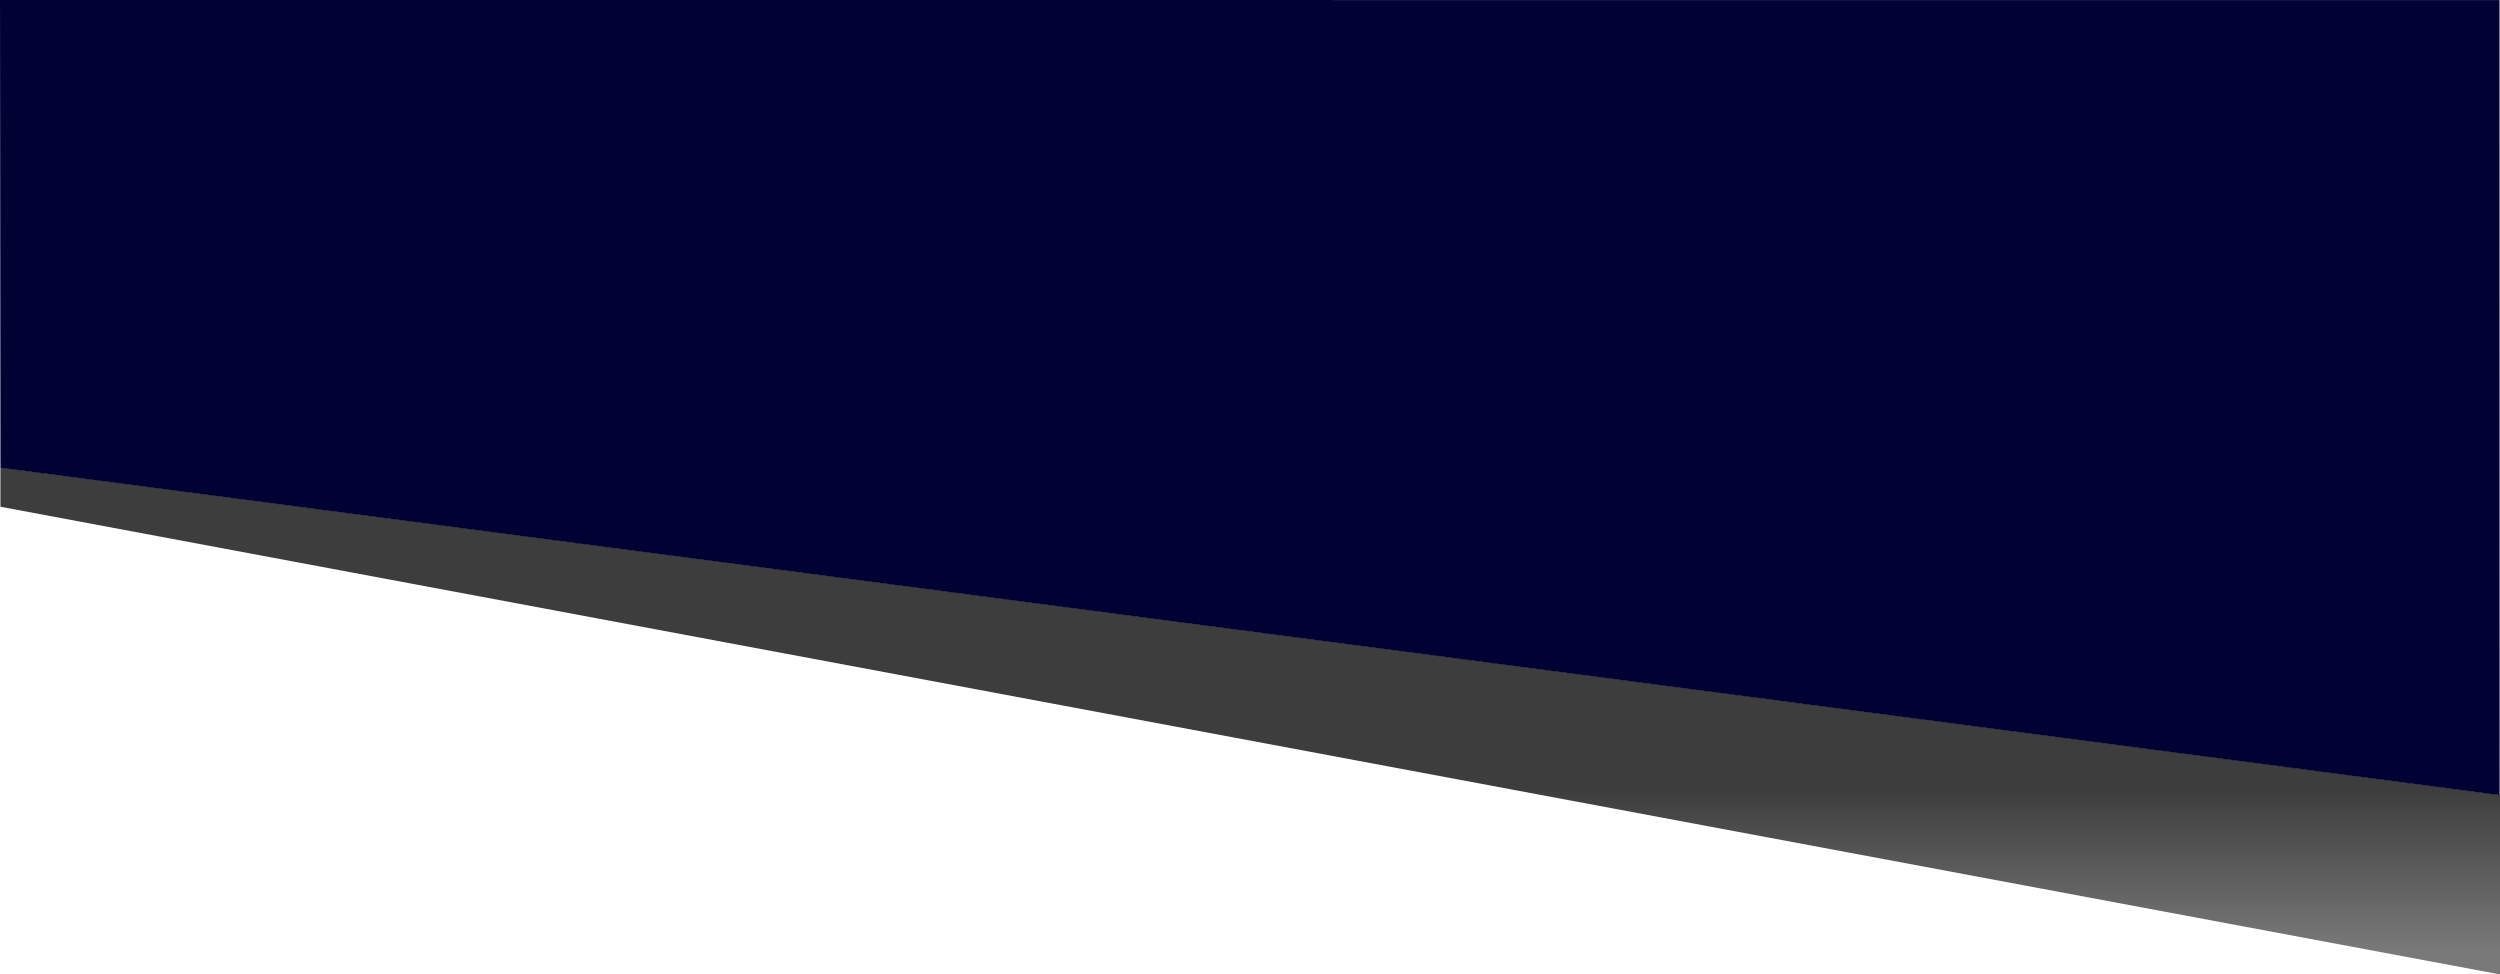
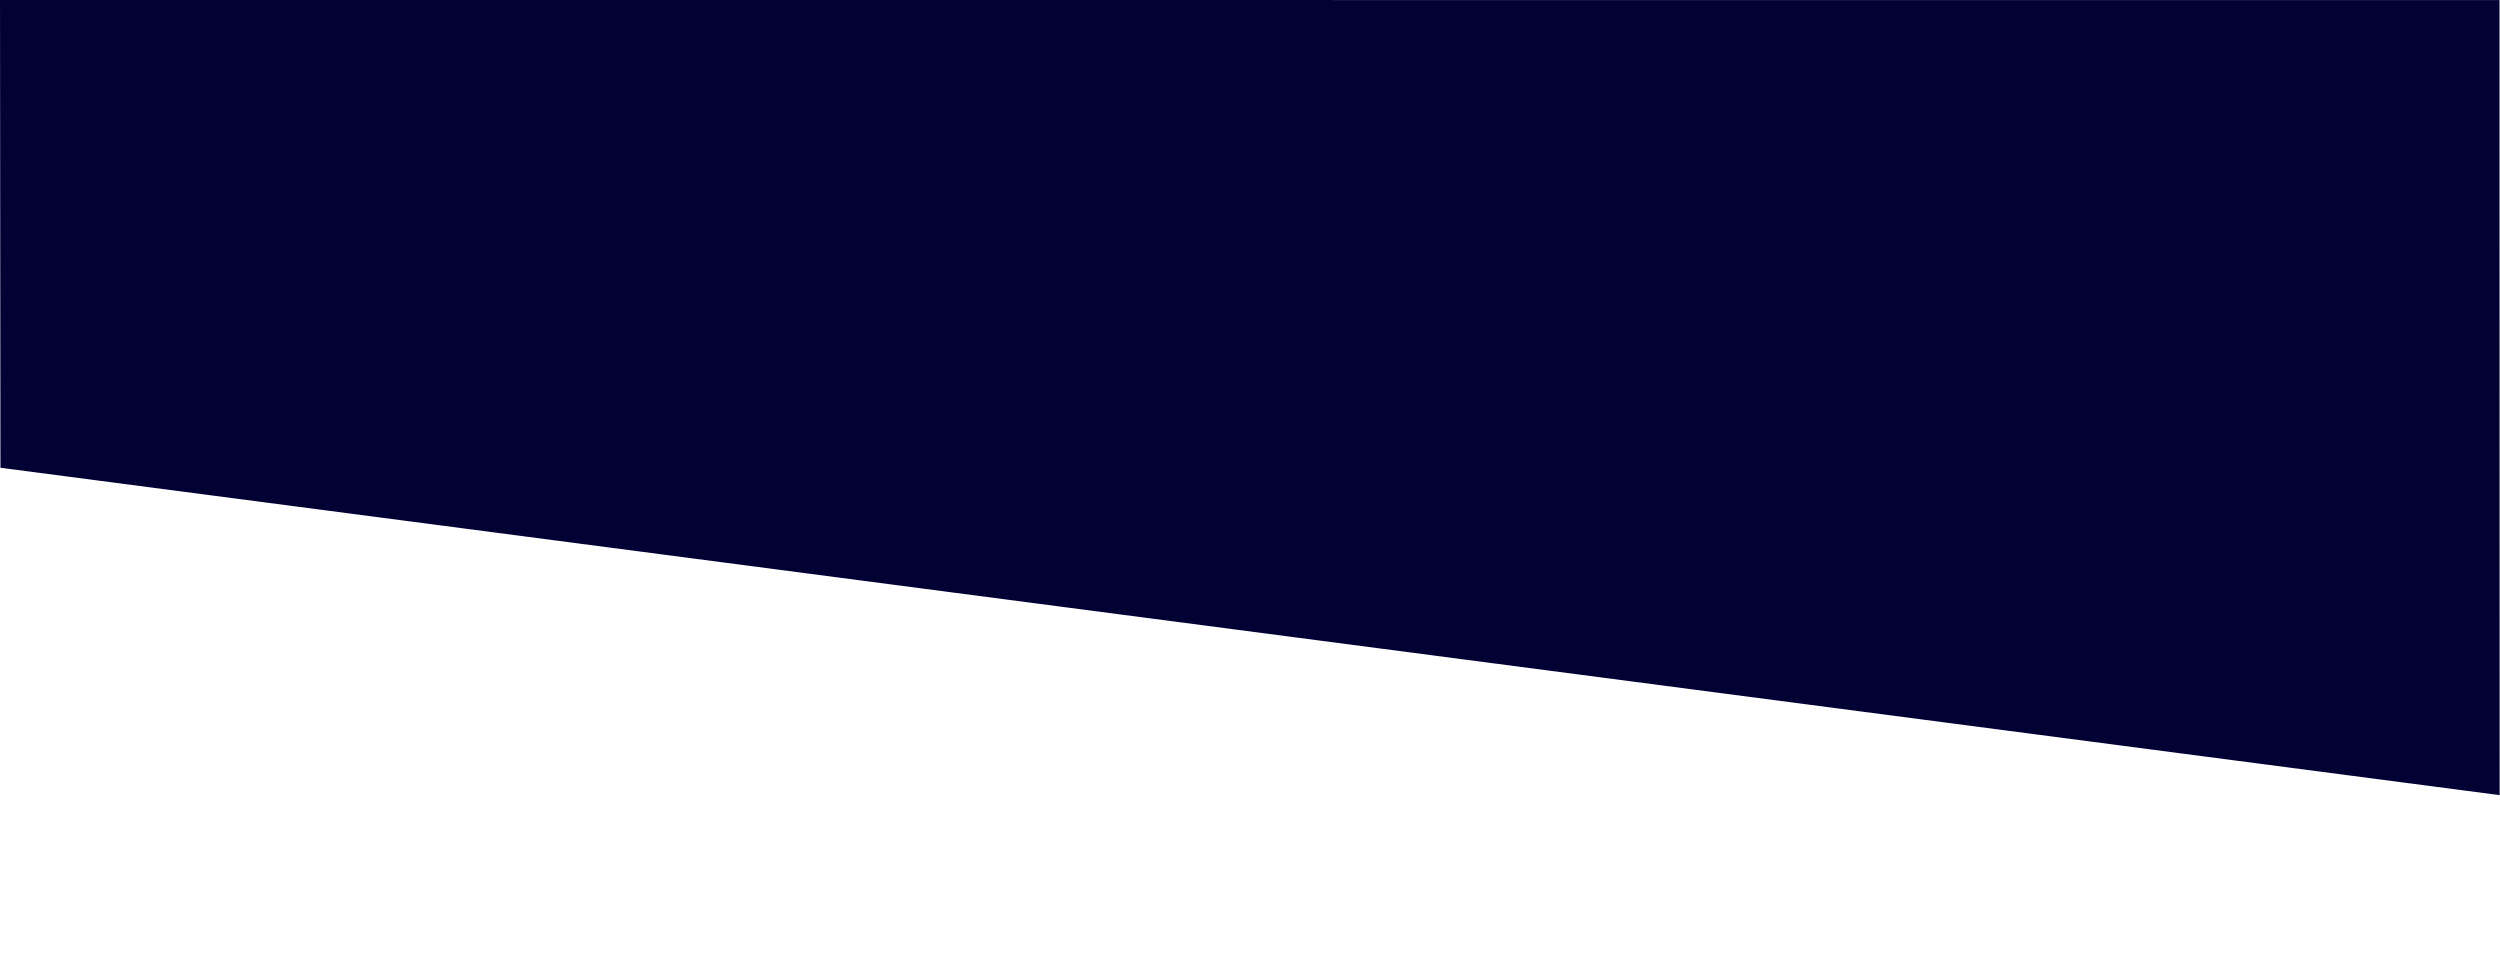
<svg xmlns="http://www.w3.org/2000/svg" width="1366.402" height="532.58" viewBox="0 0 1366.402 532.58">
  <defs>
    <linearGradient id="linear-gradient" x1="0.954" y1="0.95" x2="0.955" y2="0.634" gradientUnits="objectBoundingBox">
      <stop offset="0" stop-color="#797979" />
      <stop offset="1" stop-color="#3d3d3d" />
    </linearGradient>
  </defs>
  <g id="组_1541" data-name="组 1541" transform="translate(0.229 -697.742)">
-     <path id="路径_7202" data-name="路径 7202" d="M4687.054-23337.643v98.154l-1366.173-255.617v-21.5Z" transform="translate(-3320.881 24469.811)" fill="url(#linear-gradient)" />
    <path id="路径_7201" data-name="路径 7201" d="M4686.985-23387.125l.069,434.559L3321.1-23131.5l-.239-255.66Z" transform="translate(-3321.086 24084.902)" fill="#010134" />
  </g>
</svg>